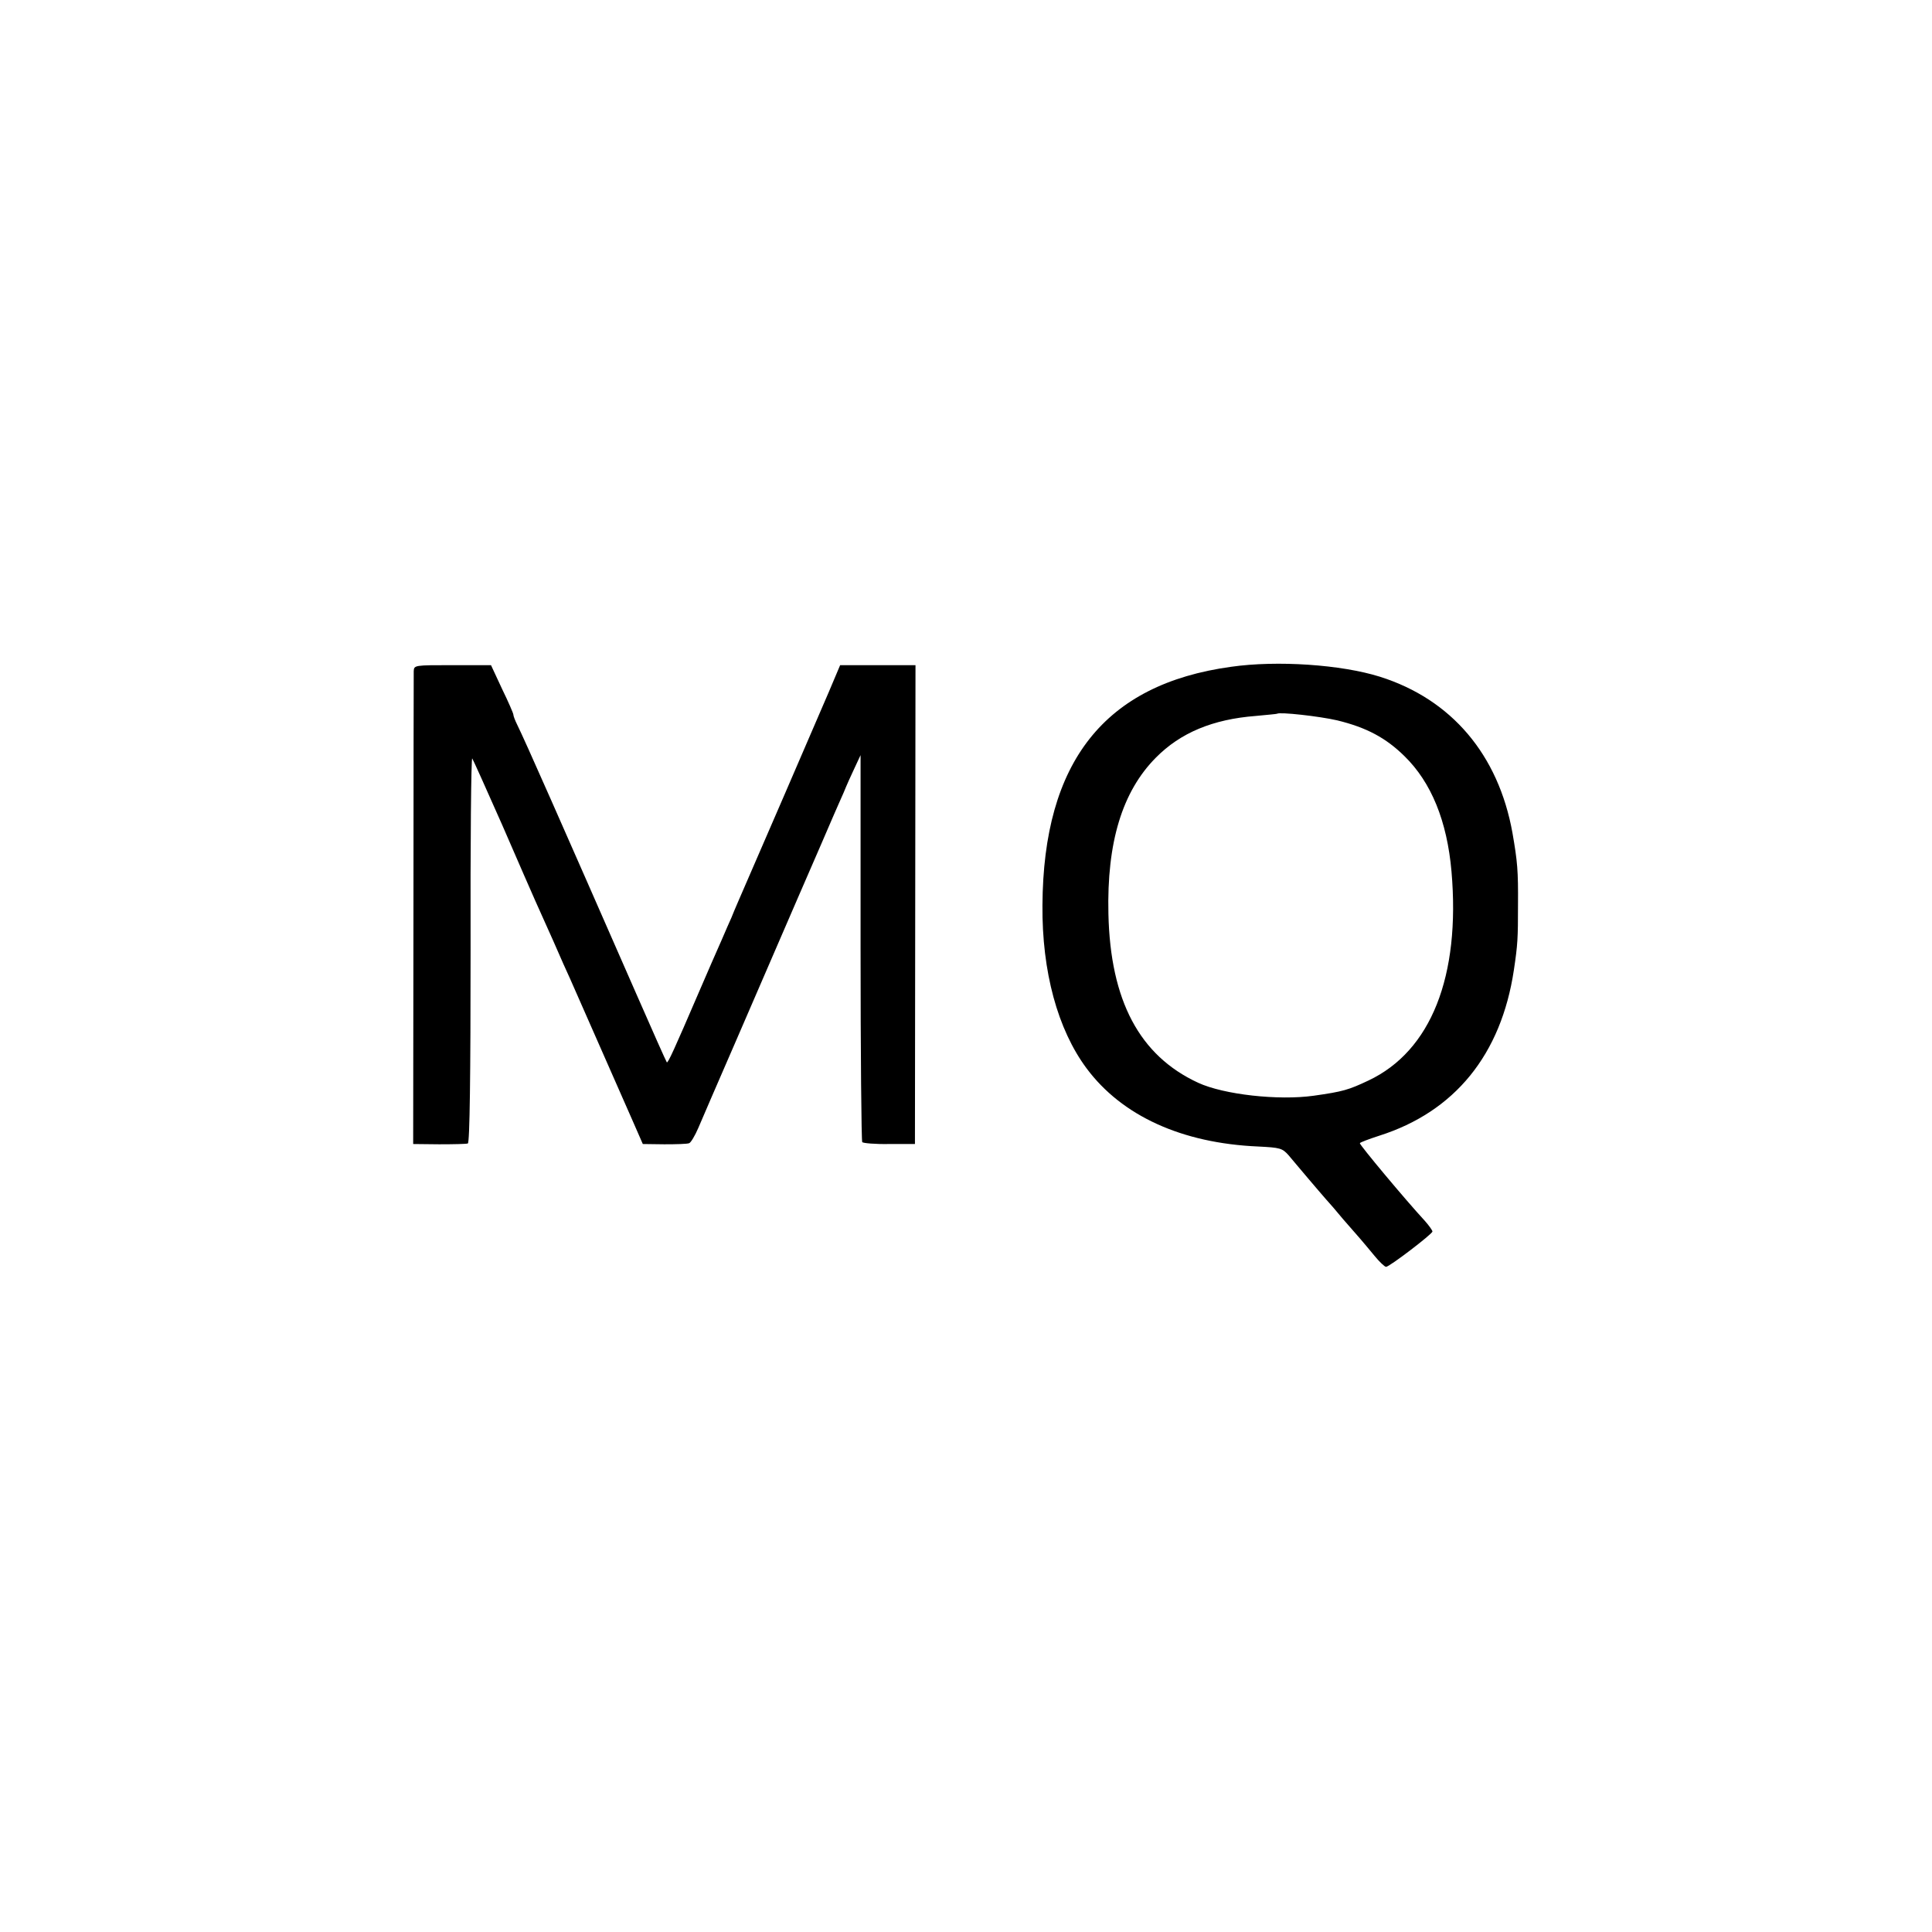
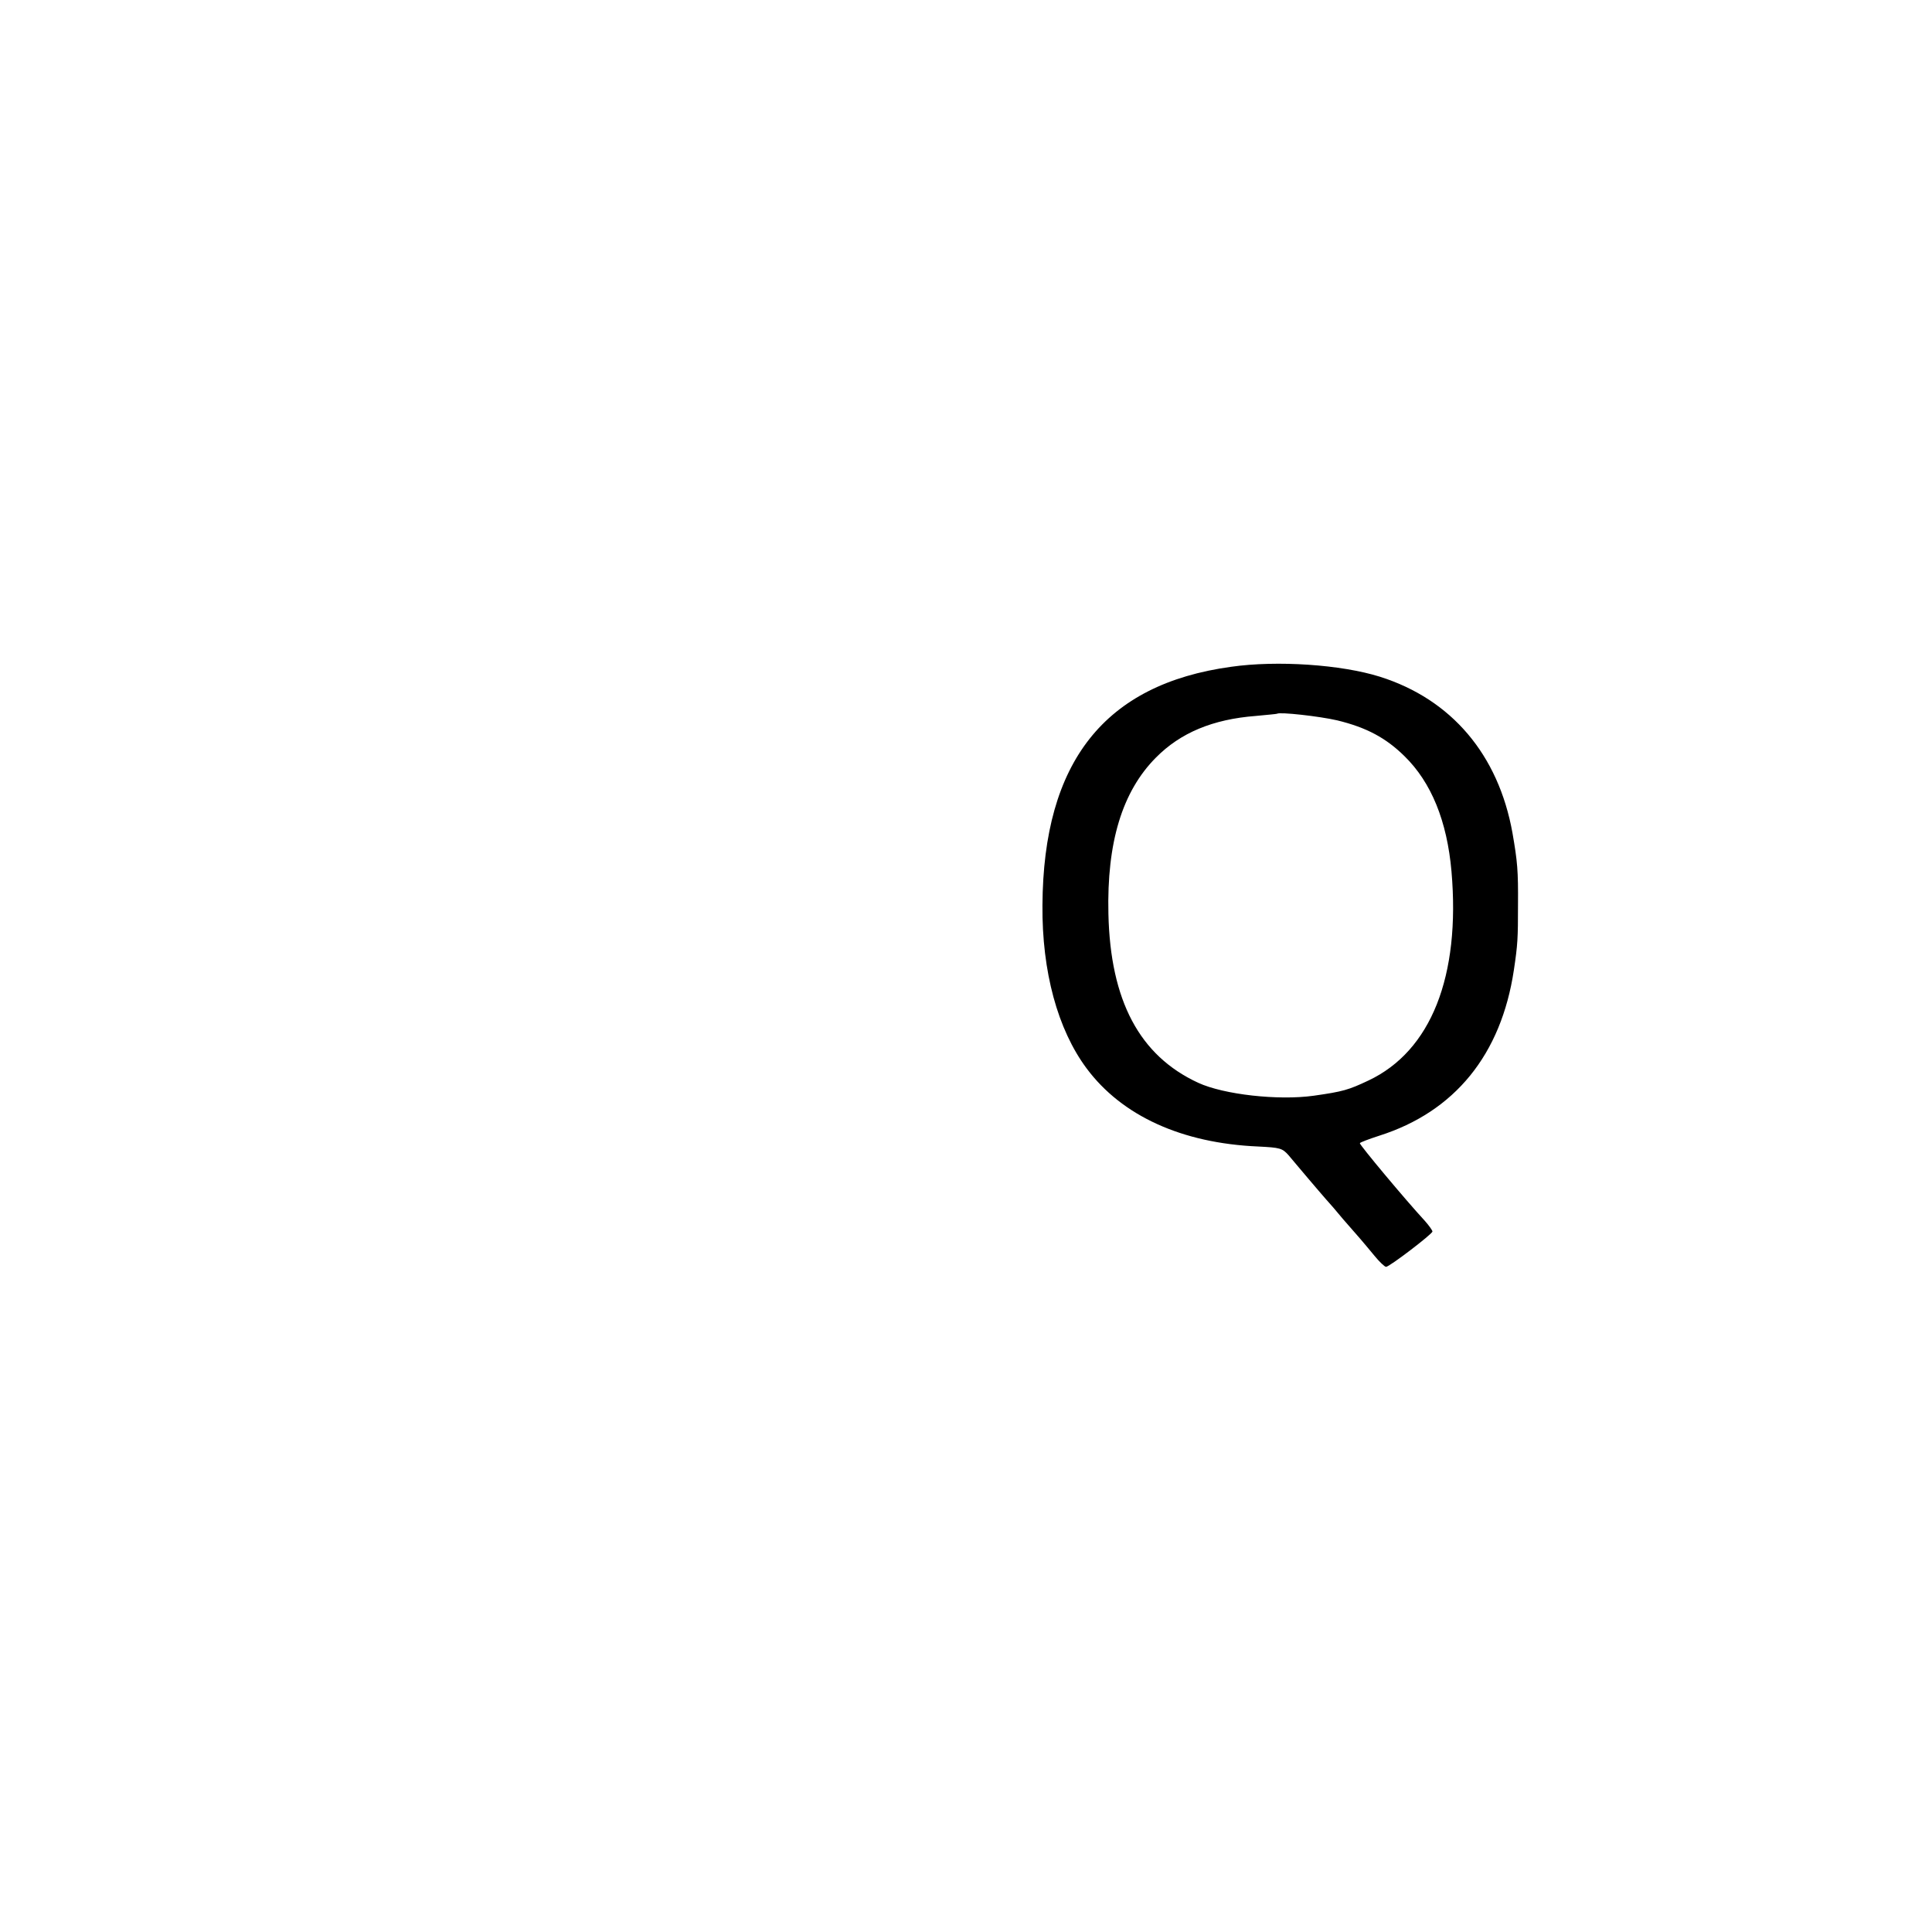
<svg xmlns="http://www.w3.org/2000/svg" version="1.0" width="700pt" height="700pt" viewBox="0 0 700 700" preserveAspectRatio="xMidYMid meet">
  <g transform="translate(0,700) scale(0.1,-0.1)" fill="#000000" stroke="none">
-     <path d="M4460 4584 c-458 -63 -680 -344 -683 -864 -2 -240 55 -450 160 -591 128 -172 345 -271 621 -283 80 -4 88 -6 111 -32 13 -16 45 -53 70 -83 25 -30 55 -64 66 -77 11 -12 39 -44 61 -71 23 -26 51 -58 62 -71 11 -13 35 -41 52 -62 18 -22 37 -40 42 -40 12 0 168 119 168 128 0 4 -12 21 -27 38 -72 78 -238 277 -236 282 1 3 33 15 70 27 274 87 442 294 488 600 14 93 15 116 15 235 1 126 -2 158 -20 262 -51 284 -221 484 -480 566 -140 44 -372 60 -540 36z m385 -194 c107 -26 177 -64 244 -130 97 -95 154 -235 170 -417 33 -380 -74 -651 -301 -758 -72 -34 -92 -40 -198 -55 -128 -18 -326 4 -419 47 -212 98 -318 297 -325 612 -6 259 50 443 172 566 89 90 206 139 362 151 41 4 76 7 77 8 9 7 153 -9 218 -24z" />
-     <path d="M1499 4568 c0 -13 -1 -403 -1 -868 l-1 -845 94 -1 c52 0 99 1 104 3 7 2 10 245 10 703 -1 385 2 696 6 692 3 -4 52 -113 109 -242 56 -129 110 -253 120 -275 10 -22 39 -87 65 -145 25 -58 52 -118 60 -135 35 -79 132 -300 229 -520 l35 -80 78 -1 c43 0 83 1 90 4 6 2 21 27 33 55 12 29 73 169 135 312 62 143 163 377 225 520 62 143 121 278 130 300 10 22 26 60 37 84 10 25 28 65 40 90 l21 45 0 -697 c0 -383 3 -700 6 -705 2 -4 47 -8 98 -7 l93 0 1 868 1 867 -137 0 -136 0 -41 -97 c-36 -84 -283 -656 -330 -763 -8 -19 -19 -44 -23 -55 -5 -11 -21 -47 -35 -80 -15 -33 -53 -121 -85 -195 -86 -200 -110 -253 -114 -249 -2 2 -52 114 -111 249 -274 625 -401 913 -431 974 -8 16 -14 32 -14 37 0 4 -18 46 -41 93 l-40 86 -140 0 c-137 0 -139 0 -140 -22z" />
+     <path d="M4460 4584 c-458 -63 -680 -344 -683 -864 -2 -240 55 -450 160 -591 128 -172 345 -271 621 -283 80 -4 88 -6 111 -32 13 -16 45 -53 70 -83 25 -30 55 -64 66 -77 11 -12 39 -44 61 -71 23 -26 51 -58 62 -71 11 -13 35 -41 52 -62 18 -22 37 -40 42 -40 12 0 168 119 168 128 0 4 -12 21 -27 38 -72 78 -238 277 -236 282 1 3 33 15 70 27 274 87 442 294 488 600 14 93 15 116 15 235 1 126 -2 158 -20 262 -51 284 -221 484 -480 566 -140 44 -372 60 -540 36m385 -194 c107 -26 177 -64 244 -130 97 -95 154 -235 170 -417 33 -380 -74 -651 -301 -758 -72 -34 -92 -40 -198 -55 -128 -18 -326 4 -419 47 -212 98 -318 297 -325 612 -6 259 50 443 172 566 89 90 206 139 362 151 41 4 76 7 77 8 9 7 153 -9 218 -24z" />
  </g>
</svg>